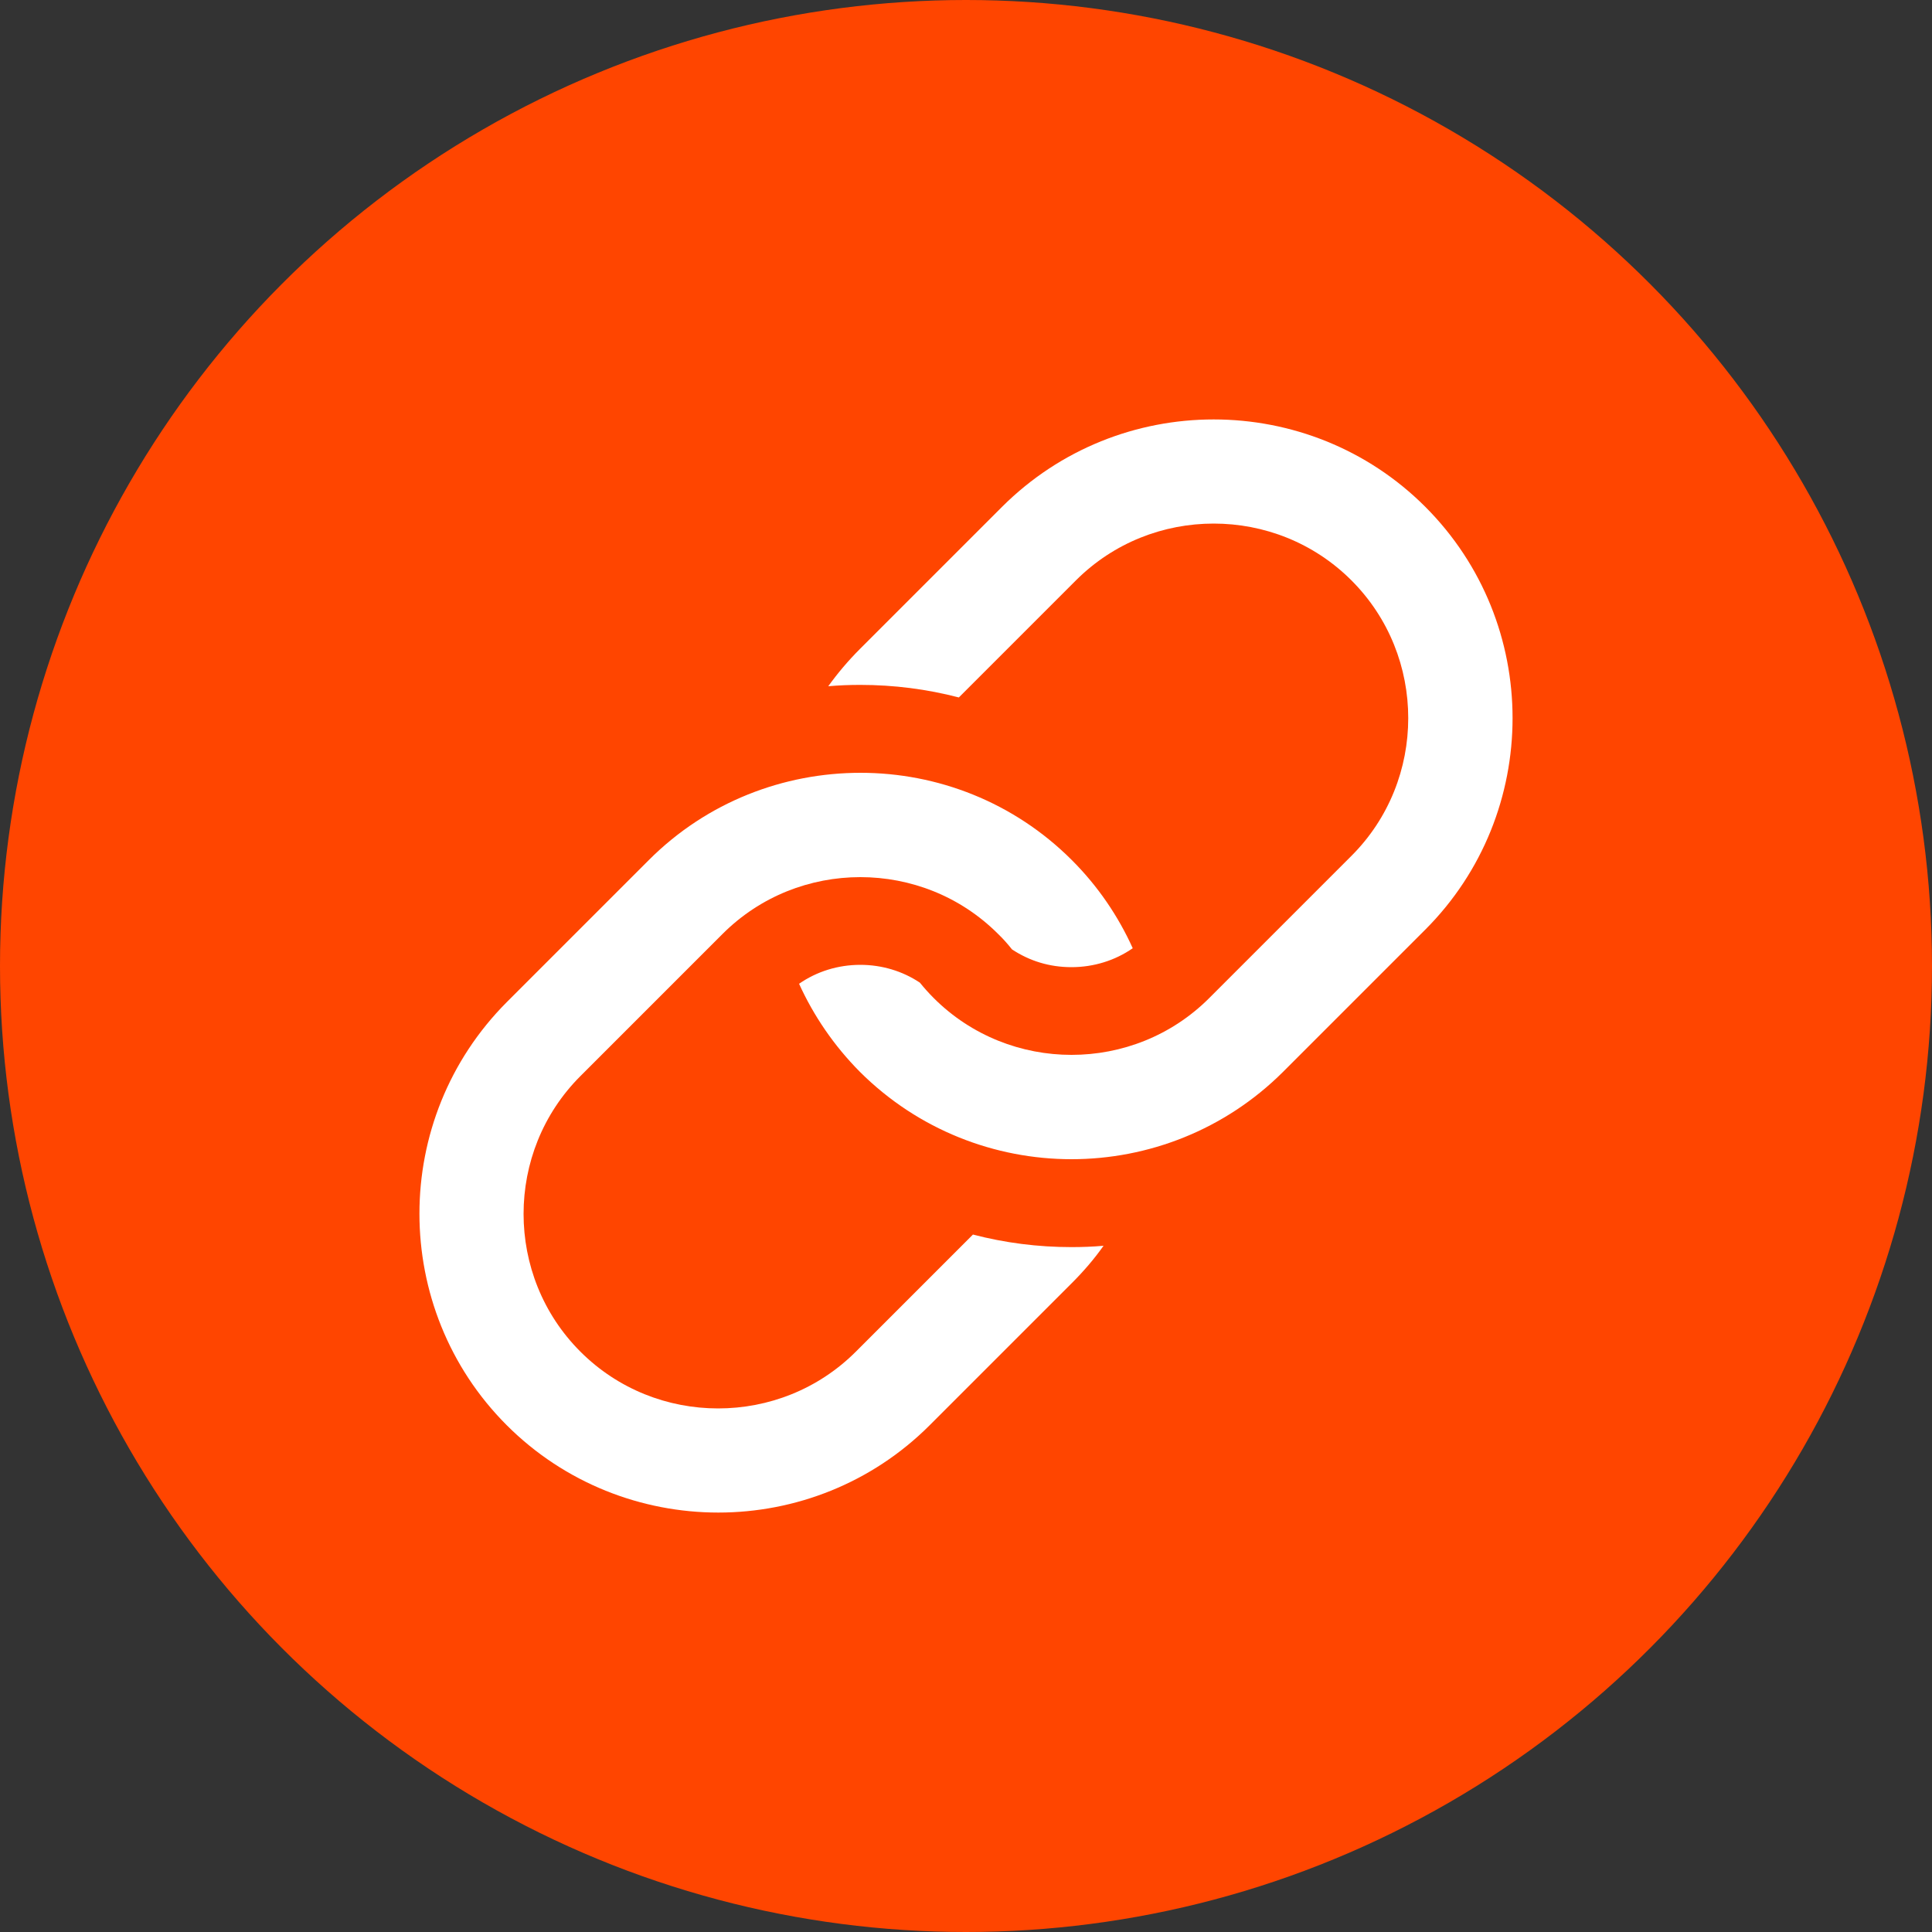
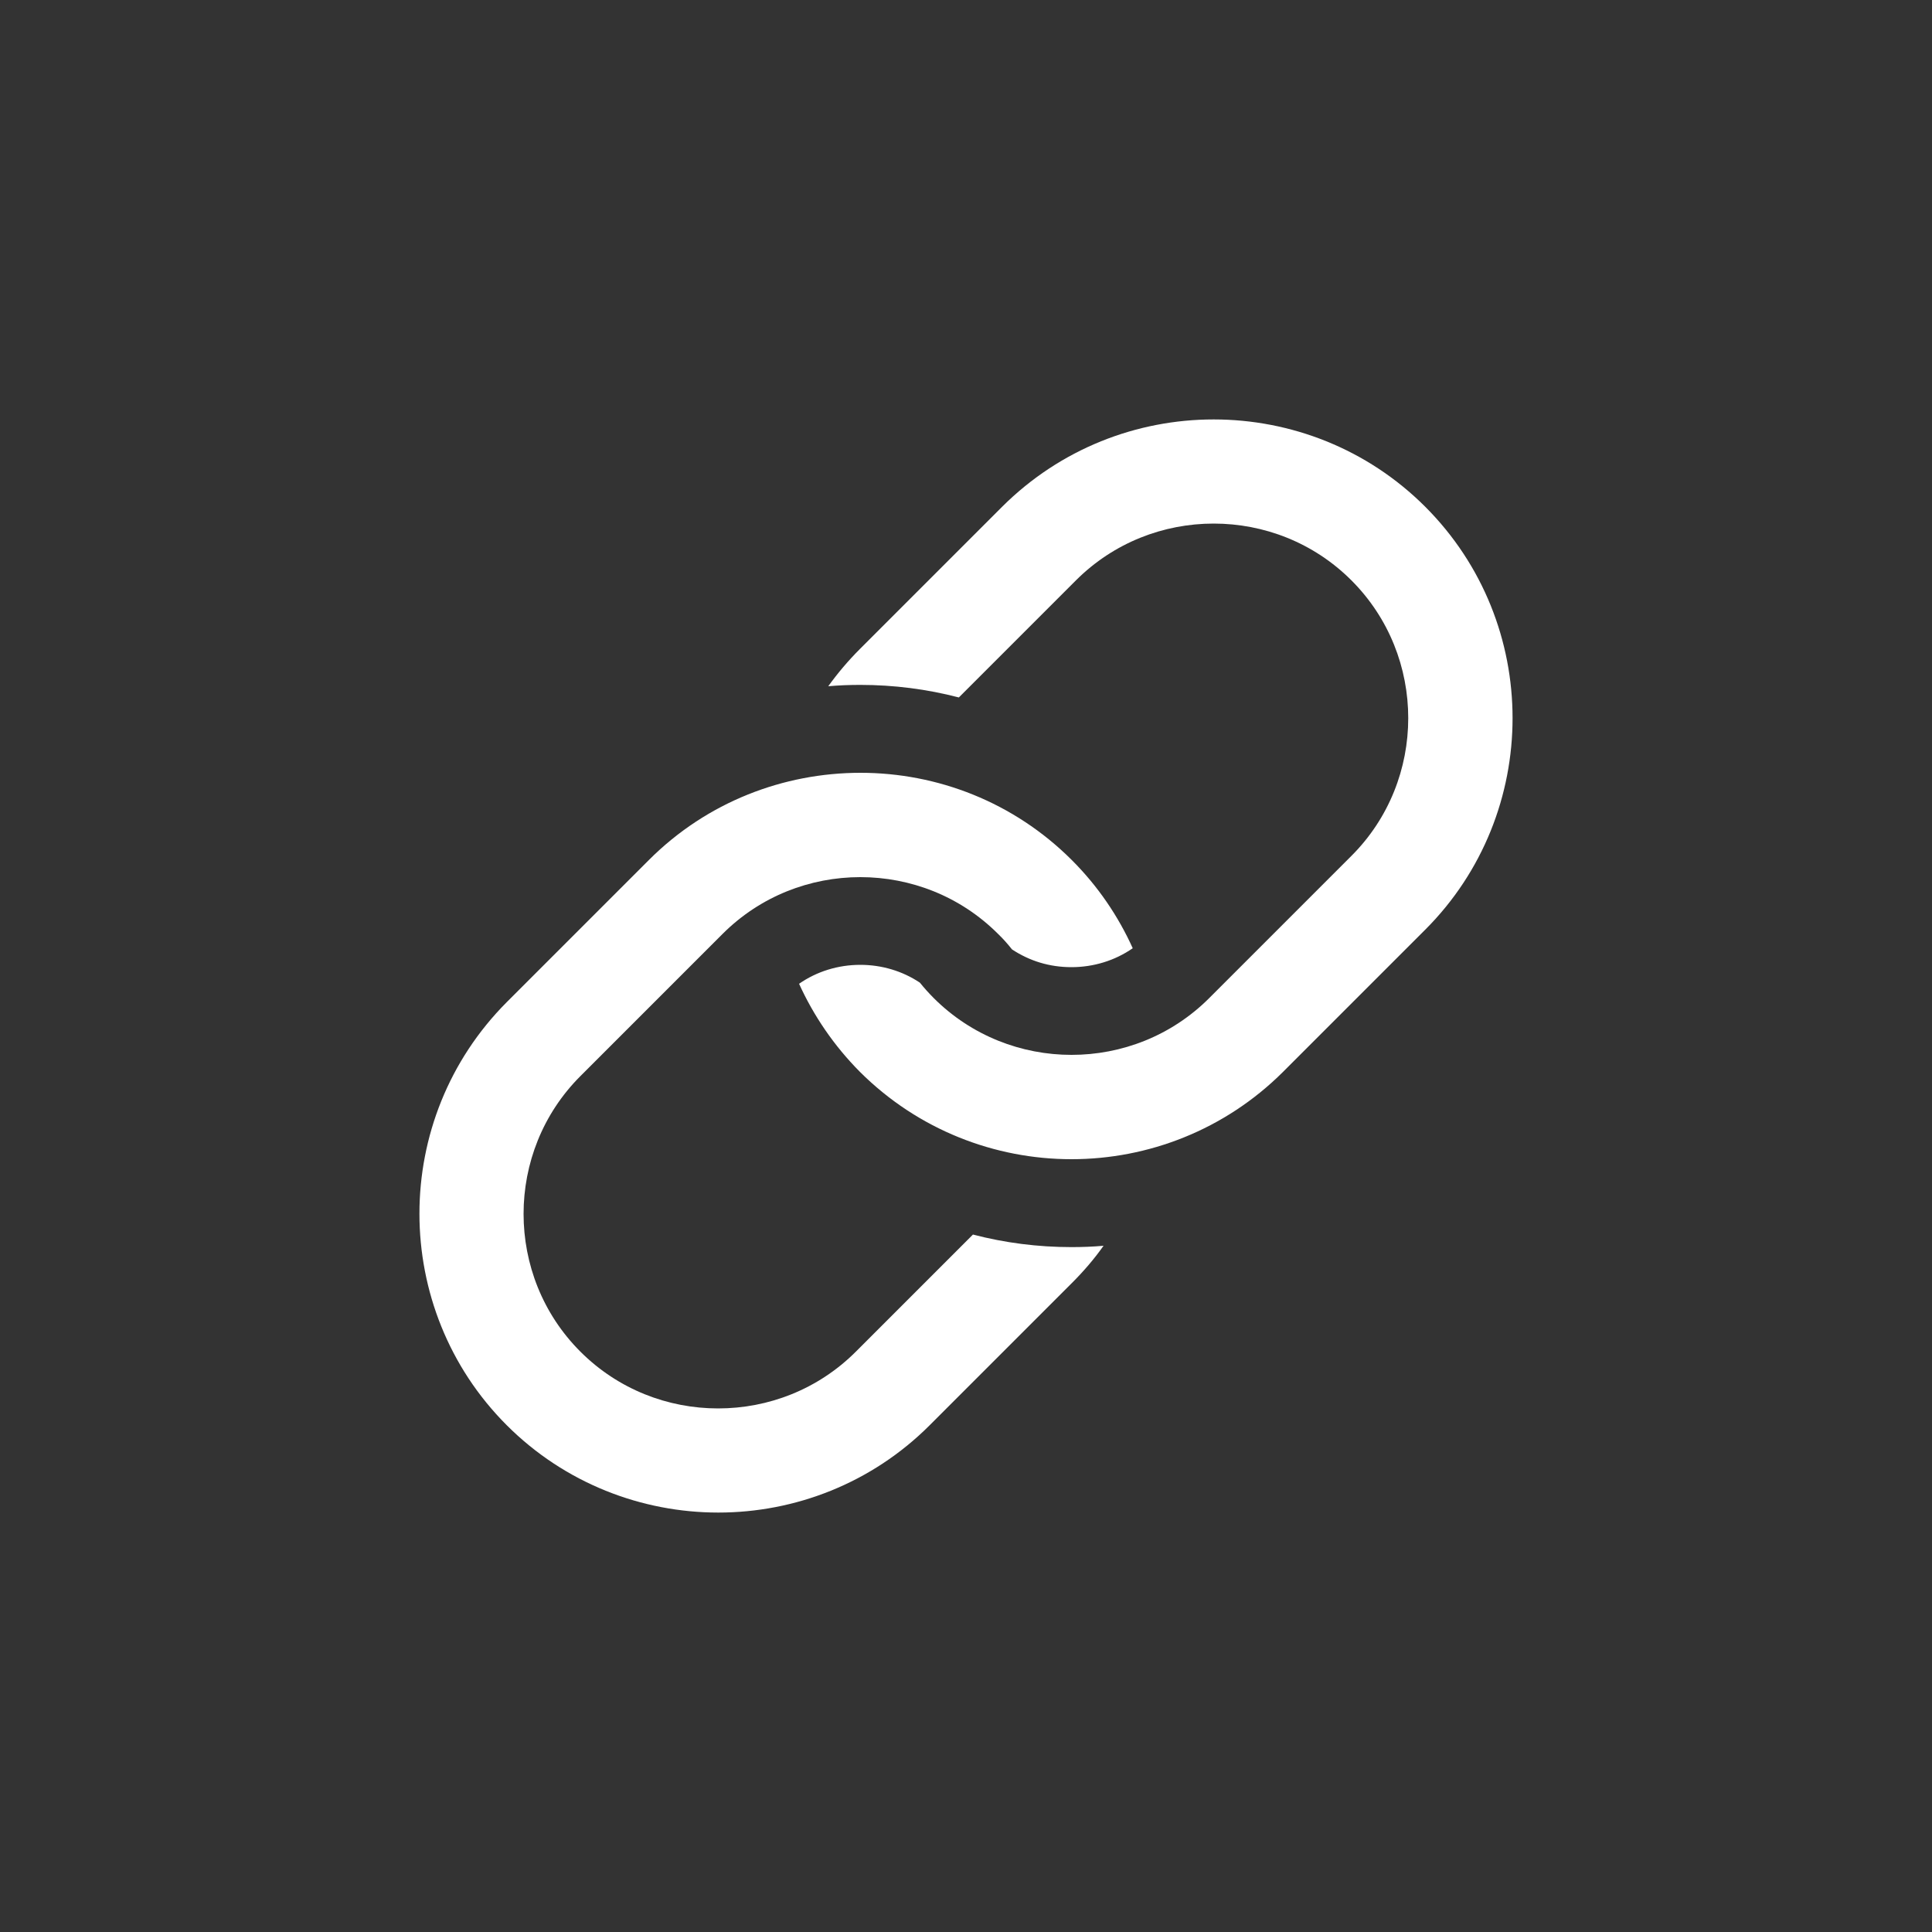
<svg xmlns="http://www.w3.org/2000/svg" version="1.1" id="Layer_1" x="0px" y="0px" viewBox="0 0 1000 1000" style="enable-background:new 0 0 1000 1000;" xml:space="preserve">
  <rect x="0" y="0" width="1000" height="1000" fill="#333333" stroke="none" />
  <style type="text/css">
	.st0{fill:#FF4500;}
	.st1{fill-rule:evenodd;clip-rule:evenodd;fill:#FFFFFF;}
</style>
-   <circle class="st0" cx="500" cy="500" r="500" />
  <path class="st1" d="M262.3,737.7L262.3,737.7c-30.1-30.1-45.2-69.8-45.2-109.5s15.1-79.3,45.2-109.5l73.6-73.6  C366,415,405.7,400,445.4,400s79.3,15.1,109.4,45.2l0,0c13.5,13.5,24,29,31.5,45.6c-9.2,6.4-20.3,9.8-31.7,9.8s-21.7-3.2-30.8-9.2  c-2.2-2.8-4.6-5.5-7.2-8l0,0c-19.6-19.6-45.4-29.4-71.3-29.4c-25.9,0-51.7,9.8-71.3,29.4l-73.6,73.6c-19.6,19.6-29.4,45.4-29.4,71.3  s9.8,51.7,29.4,71.3l0,0c19.6,19.6,45.4,29.4,71.3,29.4s51.7-9.8,71.3-29.4l60.6-60.6c16.5,4.3,33.6,6.5,51,6.5  c5.5,0,11.1-0.2,16.6-0.7c-4.8,6.8-10.3,13.2-16.4,19.3l-73.6,73.6c-30.1,30.1-69.8,45.2-109.4,45.2S292.4,767.8,262.3,737.7  L262.3,737.7L262.3,737.7z M737.7,262.3c-30.1-30.1-69.8-45.2-109.5-45.2s-79.3,15.1-109.5,45.2l-73.6,73.6  c-6.1,6.1-11.5,12.5-16.4,19.3c5.5-0.5,11-0.7,16.6-0.7c17.4,0,34.5,2.2,51,6.5l60.6-60.6c19.6-19.6,45.4-29.4,71.3-29.4  s51.7,9.8,71.3,29.4l0,0c19.6,19.6,29.4,45.4,29.4,71.3s-9.8,51.7-29.4,71.3l-73.6,73.6c-19.6,19.6-45.4,29.4-71.3,29.4  c-25.8,0-51.7-9.8-71.3-29.4l0,0c-2.6-2.6-5-5.3-7.2-8c-9-6-19.7-9.2-30.8-9.2c-11.5,0-22.5,3.4-31.7,9.8c7.5,16.5,18,32,31.5,45.6  l0,0C475.3,584.9,515,600,554.6,600s79.3-15.1,109.5-45.2l73.6-73.6c30.1-30.1,45.2-69.8,45.2-109.5S767.8,292.4,737.7,262.3  L737.7,262.3L737.7,262.3z" />
</svg>